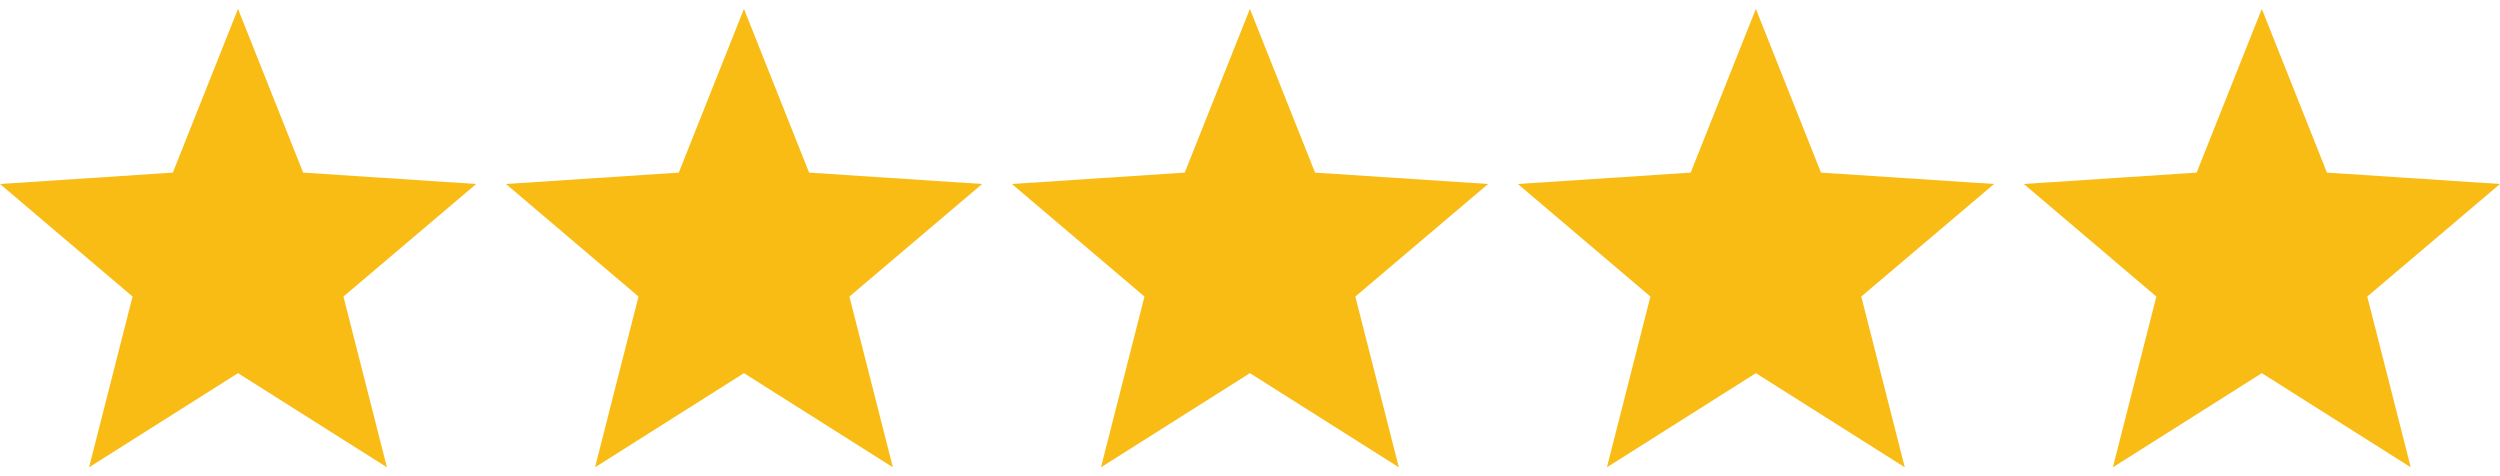
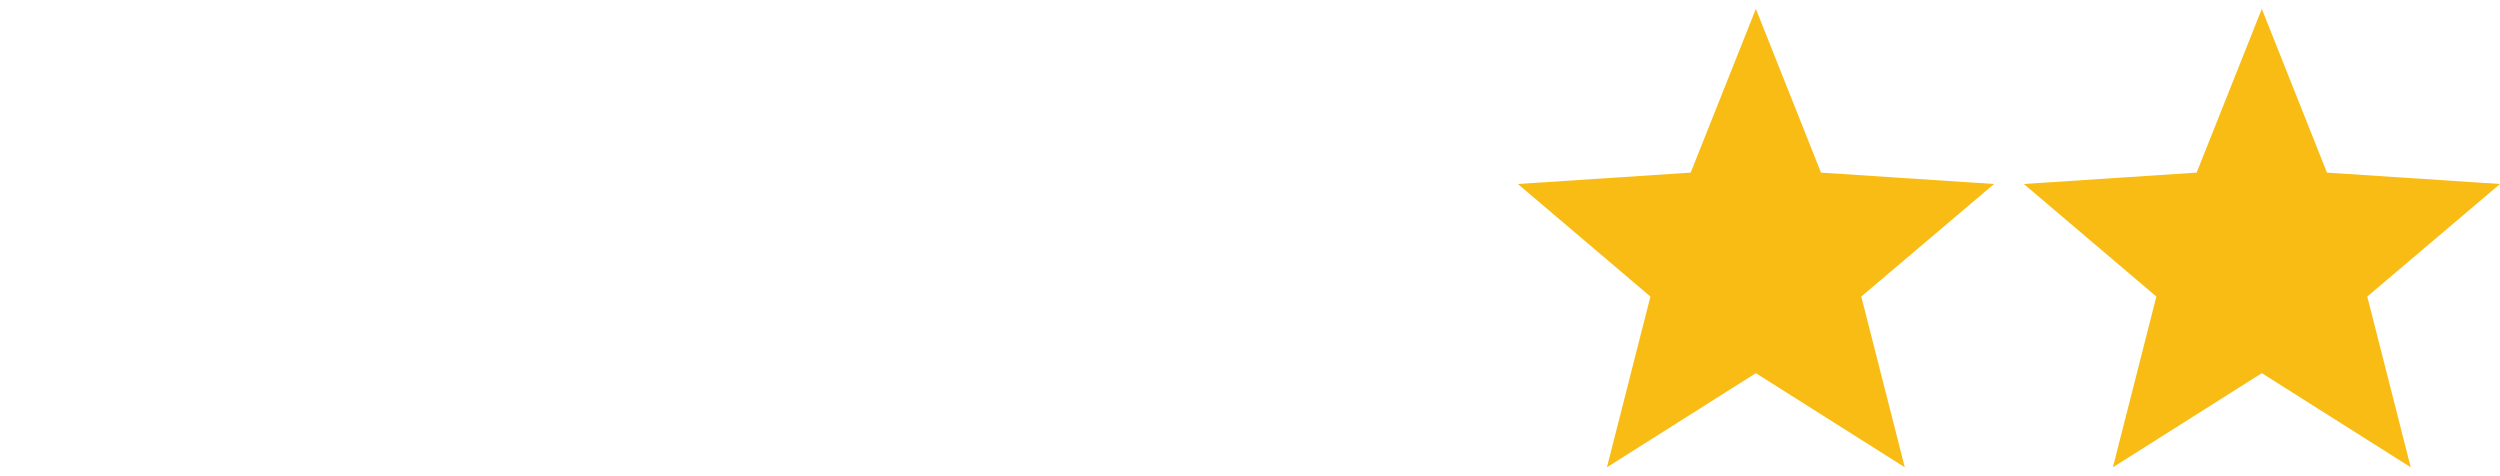
<svg xmlns="http://www.w3.org/2000/svg" width="84" height="16" viewBox="0 0 84 16" fill="none">
  <g clip-path="url(#clip0_260_138)">
-     <path d="M16 6.182L10.186 5.8L7.997 0.299L5.807 5.8L0 6.182L4.454 9.964L2.993 15.701L7.997 12.538L13.001 15.701L11.54 9.964L16 6.182Z" fill="#F9BC15" />
-   </g>
+     </g>
  <g clip-path="url(#clip1_260_138)">
-     <path d="M33 6.182L27.186 5.8L24.997 0.299L22.807 5.8L17 6.182L21.454 9.964L19.993 15.701L24.997 12.538L30.001 15.701L28.54 9.964L33 6.182Z" fill="#F9BC15" />
-   </g>
+     </g>
  <g clip-path="url(#clip2_260_138)">
    <path d="M50 6.182L44.186 5.8L41.997 0.299L39.807 5.8L34 6.182L38.454 9.964L36.993 15.701L41.997 12.538L47.001 15.701L45.539 9.964L50 6.182Z" fill="#F9BC15" />
  </g>
  <g clip-path="url(#clip3_260_138)">
    <path d="M67 6.182L61.186 5.8L58.997 0.299L56.807 5.8L51 6.182L55.454 9.964L53.993 15.701L58.997 12.538L64.001 15.701L62.539 9.964L67 6.182Z" fill="#F9BC15" />
  </g>
  <g clip-path="url(#clip4_260_138)">
    <path d="M84 6.182L78.186 5.8L75.997 0.299L73.807 5.8L68 6.182L72.454 9.964L70.993 15.701L75.997 12.538L81.001 15.701L79.54 9.964L84 6.182Z" fill="#F9BC15" />
  </g>
  <defs>
    <clipPath id="clip0_260_138">
      <rect width="16" height="16" fill="white" />
    </clipPath>
    <clipPath id="clip1_260_138">
      <rect width="16" height="16" fill="white" transform="translate(17)" />
    </clipPath>
    <clipPath id="clip2_260_138">
-       <rect width="16" height="16" fill="white" transform="translate(34)" />
-     </clipPath>
+       </clipPath>
    <clipPath id="clip3_260_138">
      <rect width="16" height="16" fill="white" transform="translate(51)" />
    </clipPath>
    <clipPath id="clip4_260_138">
      <rect width="16" height="16" fill="white" transform="translate(68)" />
    </clipPath>
  </defs>
</svg>